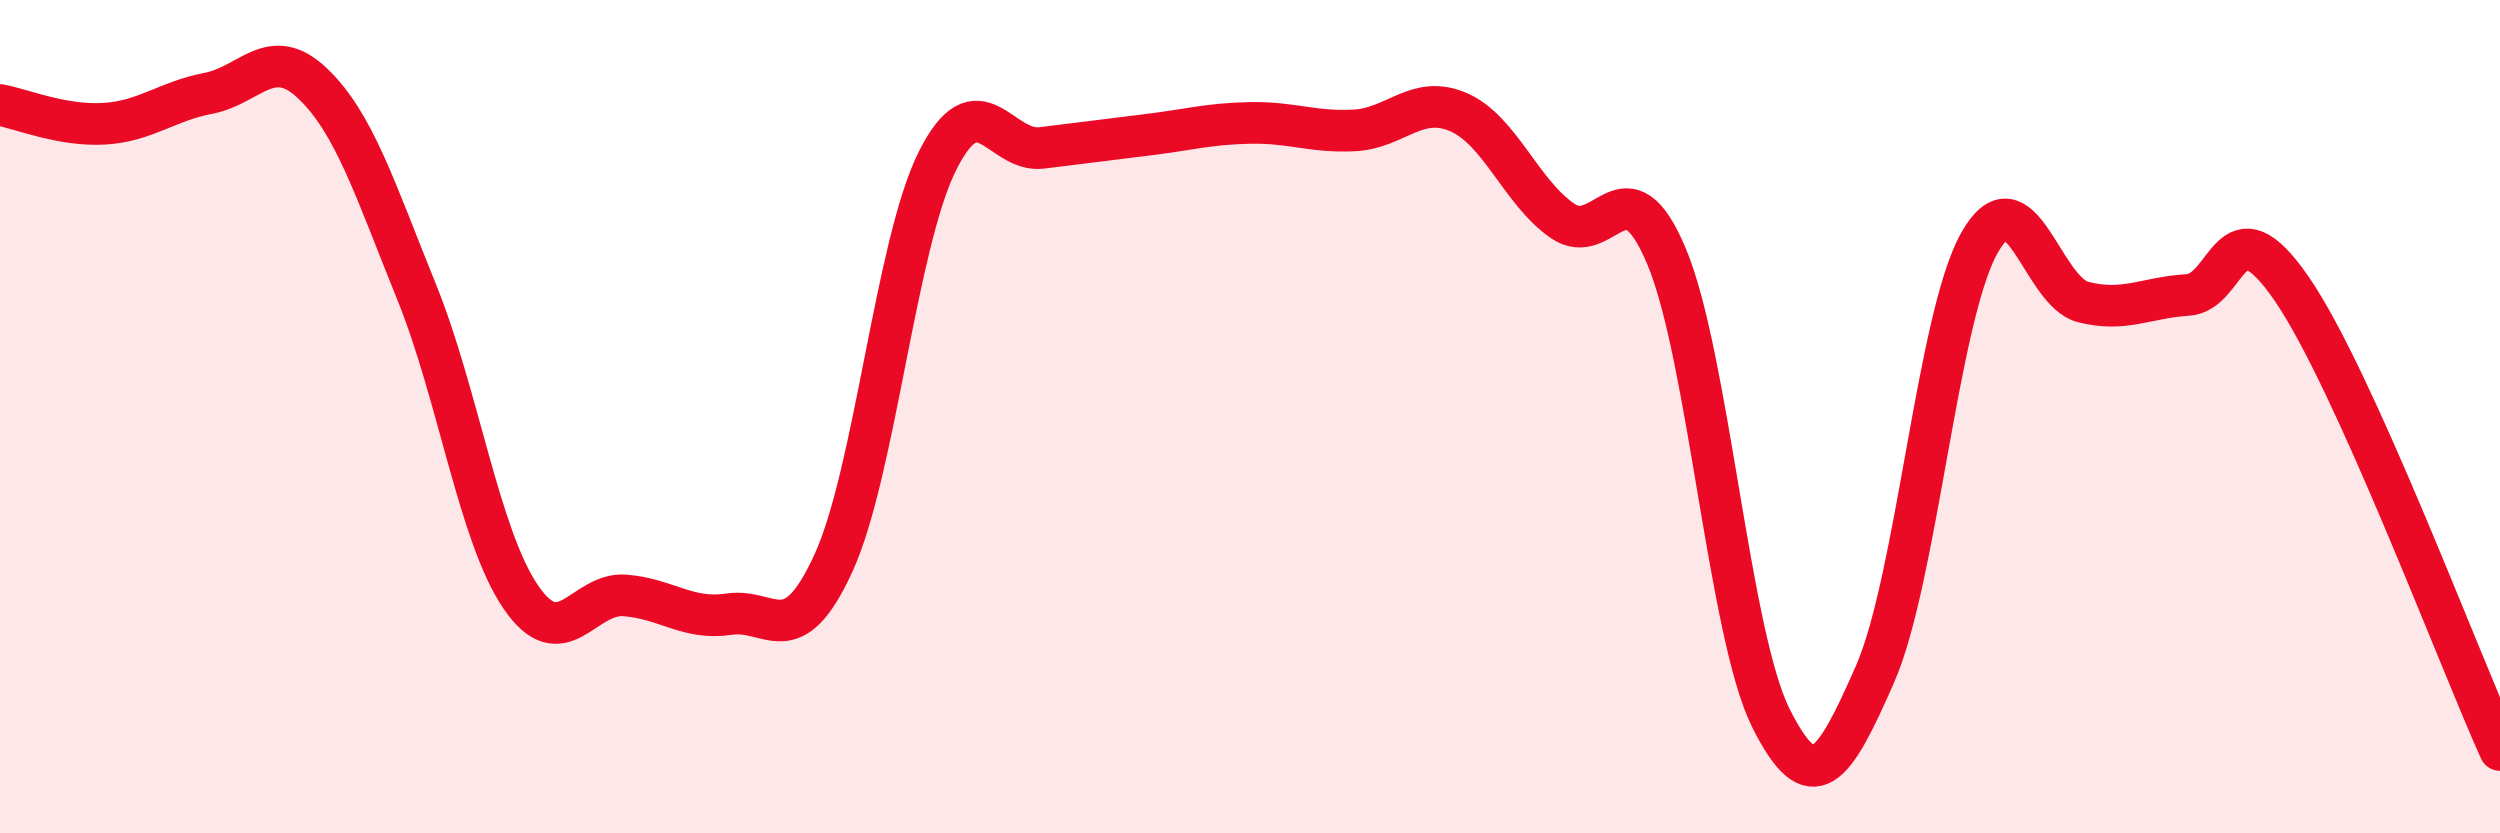
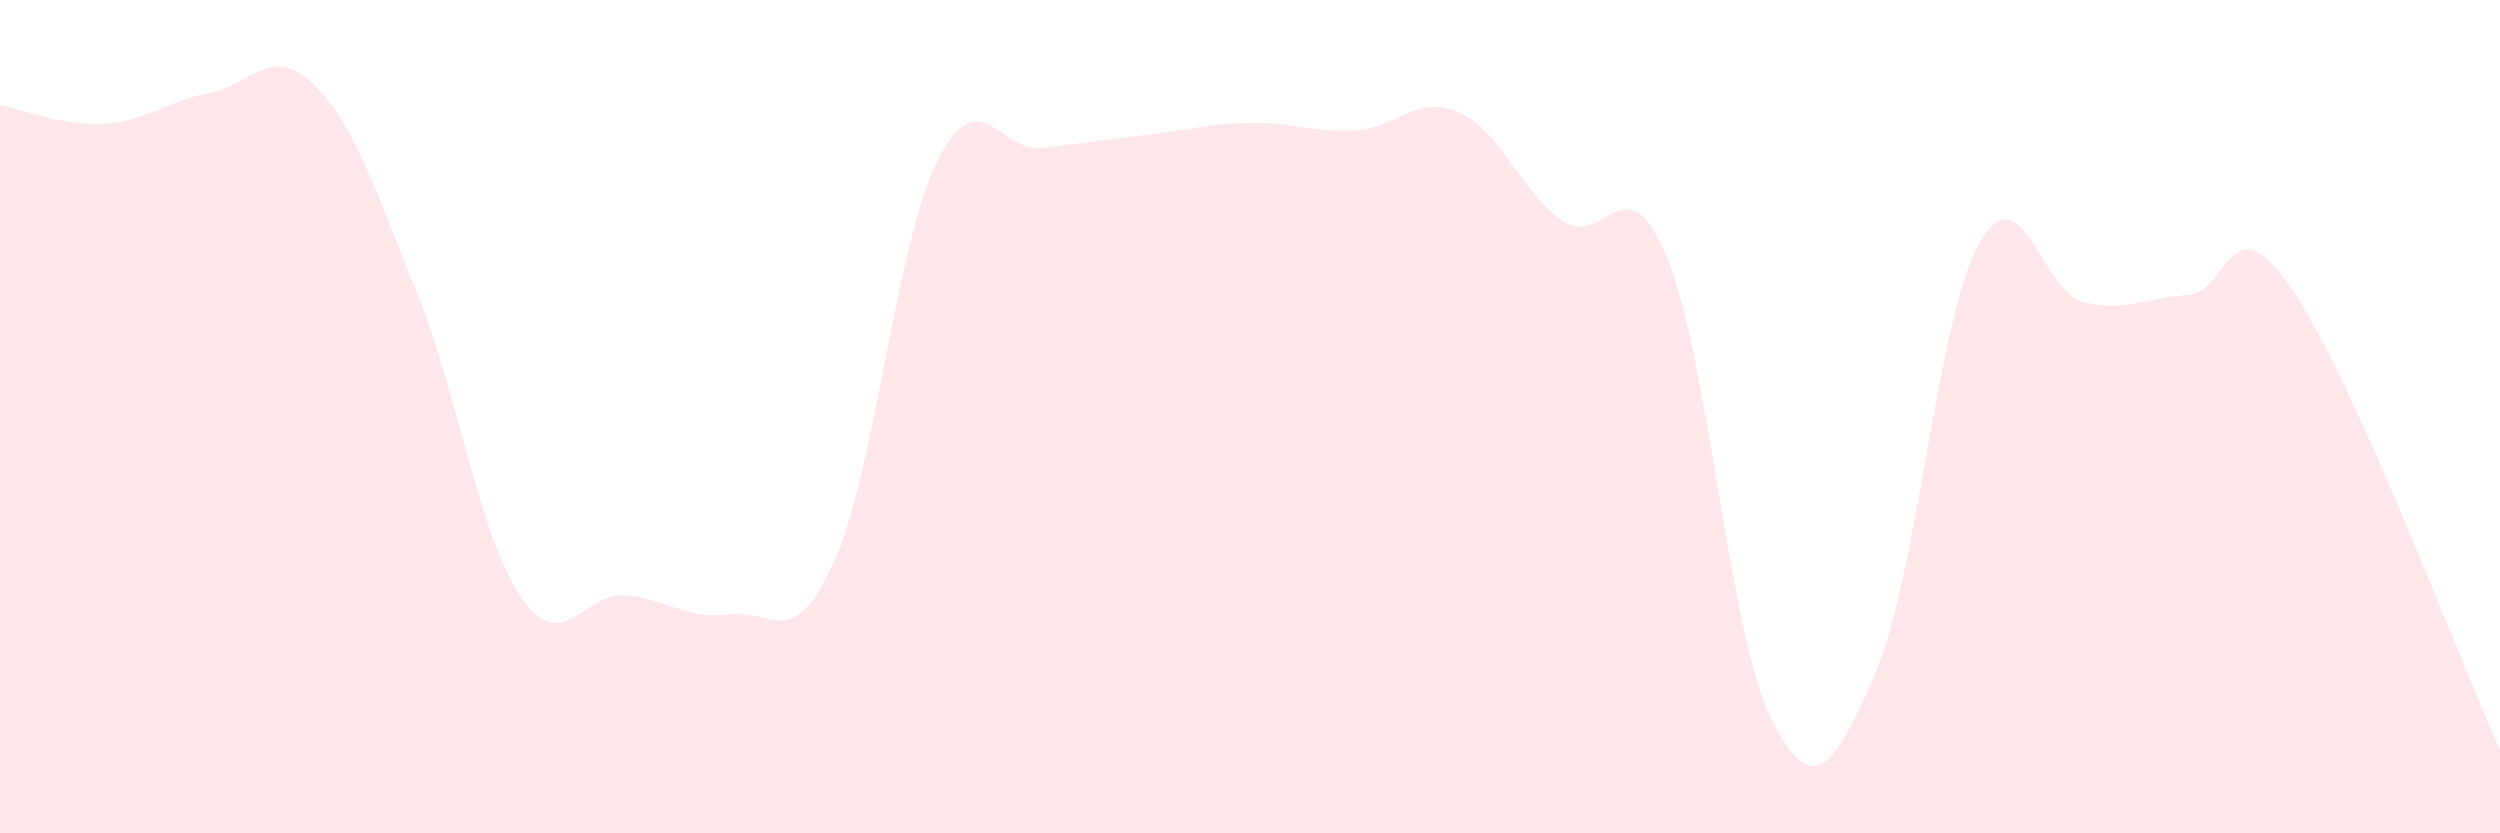
<svg xmlns="http://www.w3.org/2000/svg" width="60" height="20" viewBox="0 0 60 20">
  <path d="M 0,2.52 C 0.5,2.61 1.5,3.03 2.5,2.97 C 3.5,2.91 4,2.43 5,2.24 C 6,2.05 6.5,1.05 7.5,2 C 8.5,2.95 9,4.54 10,7.01 C 11,9.48 11.5,12.87 12.5,14.33 C 13.5,15.79 14,14.21 15,14.29 C 16,14.37 16.5,14.89 17.5,14.74 C 18.5,14.59 19,15.7 20,13.52 C 21,11.34 21.5,5.85 22.5,3.86 C 23.5,1.87 24,3.67 25,3.55 C 26,3.43 26.5,3.36 27.5,3.24 C 28.5,3.12 29,2.97 30,2.95 C 31,2.93 31.5,3.18 32.5,3.13 C 33.5,3.08 34,2.26 35,2.69 C 36,3.12 36.5,4.61 37.5,5.3 C 38.5,5.99 39,3.77 40,6.16 C 41,8.55 41.5,15.23 42.5,17.23 C 43.5,19.23 44,18.46 45,16.18 C 46,13.9 46.5,7.63 47.5,5.84 C 48.5,4.05 49,7 50,7.25 C 51,7.5 51.5,7.14 52.5,7.08 C 53.5,7.02 53.5,4.75 55,6.93 C 56.5,9.11 59,15.79 60,18L60 20L0 20Z" fill="#EB0A25" opacity="0.1" stroke-linecap="round" stroke-linejoin="round" />
-   <path d="M 0,2.52 C 0.5,2.61 1.5,3.03 2.5,2.97 C 3.5,2.91 4,2.43 5,2.24 C 6,2.05 6.5,1.05 7.5,2 C 8.5,2.95 9,4.54 10,7.01 C 11,9.48 11.5,12.87 12.5,14.33 C 13.5,15.79 14,14.21 15,14.29 C 16,14.37 16.5,14.89 17.5,14.74 C 18.5,14.59 19,15.7 20,13.52 C 21,11.34 21.5,5.85 22.5,3.86 C 23.5,1.87 24,3.67 25,3.55 C 26,3.43 26.5,3.36 27.5,3.24 C 28.5,3.12 29,2.97 30,2.95 C 31,2.93 31.5,3.18 32.5,3.13 C 33.5,3.08 34,2.26 35,2.69 C 36,3.12 36.5,4.61 37.5,5.3 C 38.5,5.99 39,3.77 40,6.16 C 41,8.55 41.5,15.23 42.5,17.23 C 43.5,19.23 44,18.46 45,16.18 C 46,13.9 46.5,7.63 47.5,5.84 C 48.5,4.05 49,7 50,7.25 C 51,7.5 51.5,7.14 52.5,7.08 C 53.5,7.02 53.5,4.75 55,6.93 C 56.5,9.11 59,15.79 60,18" stroke="#EB0A25" stroke-width="1" fill="none" stroke-linecap="round" stroke-linejoin="round" />
</svg>